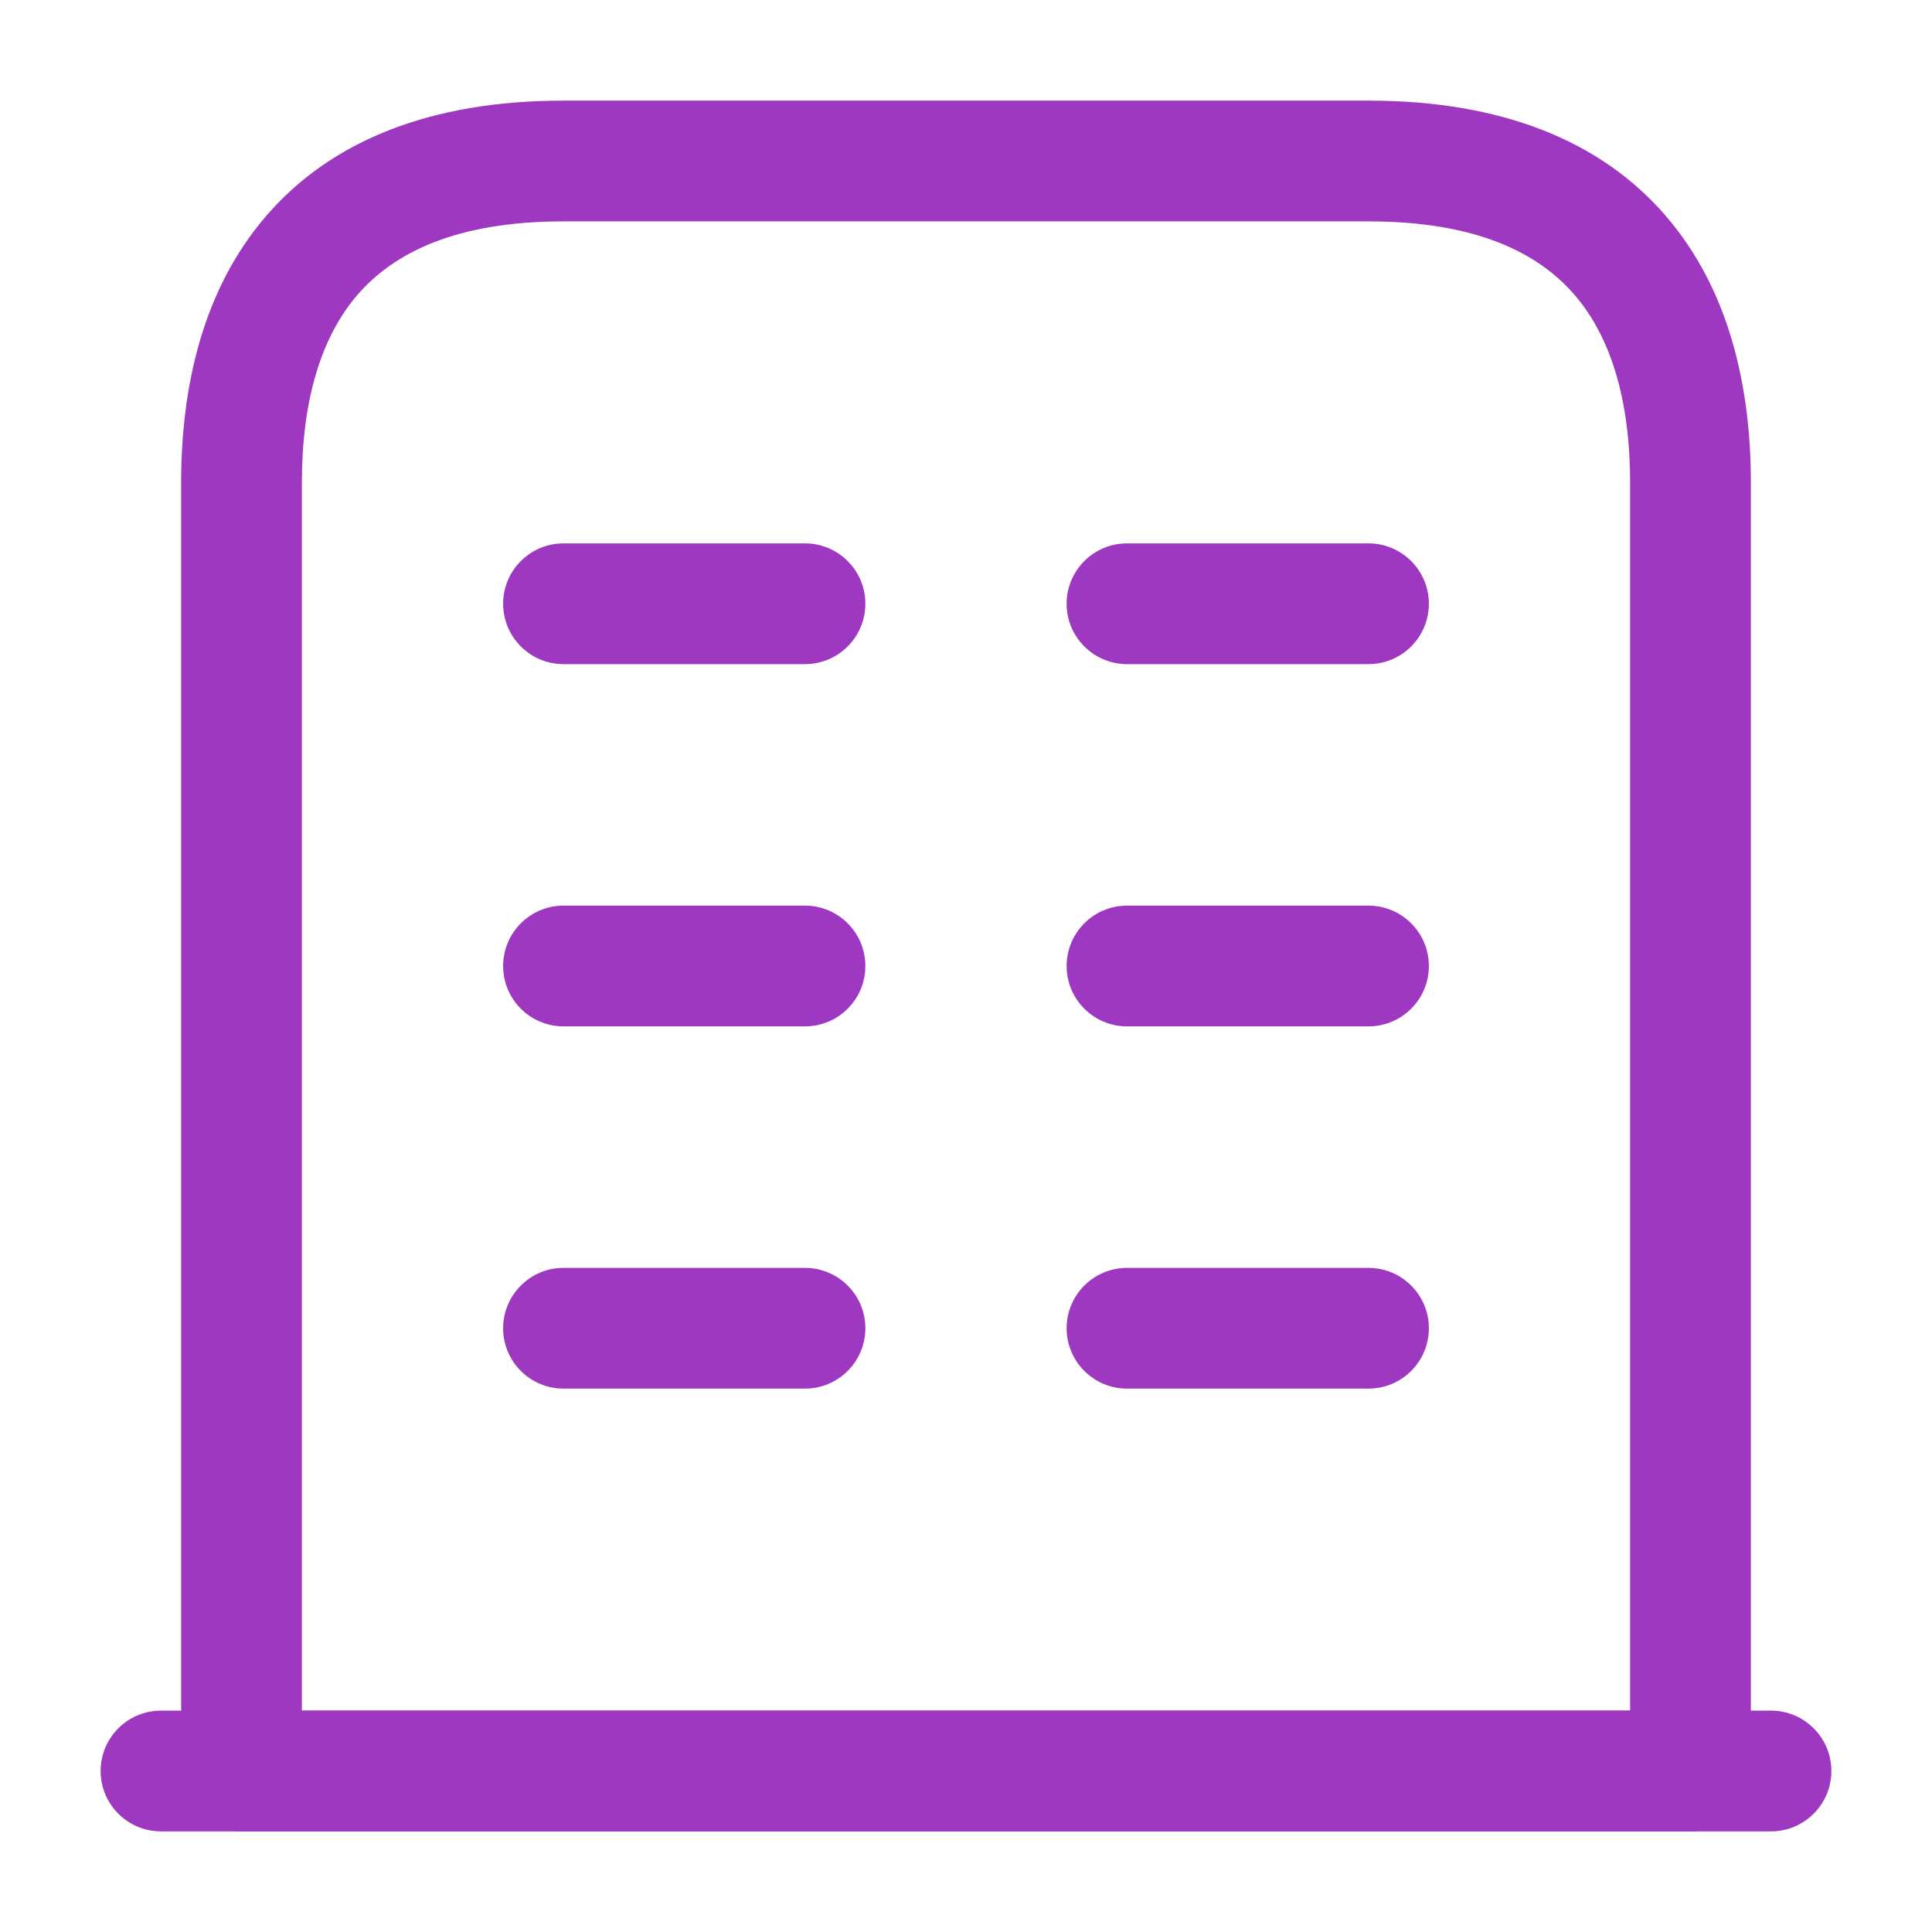
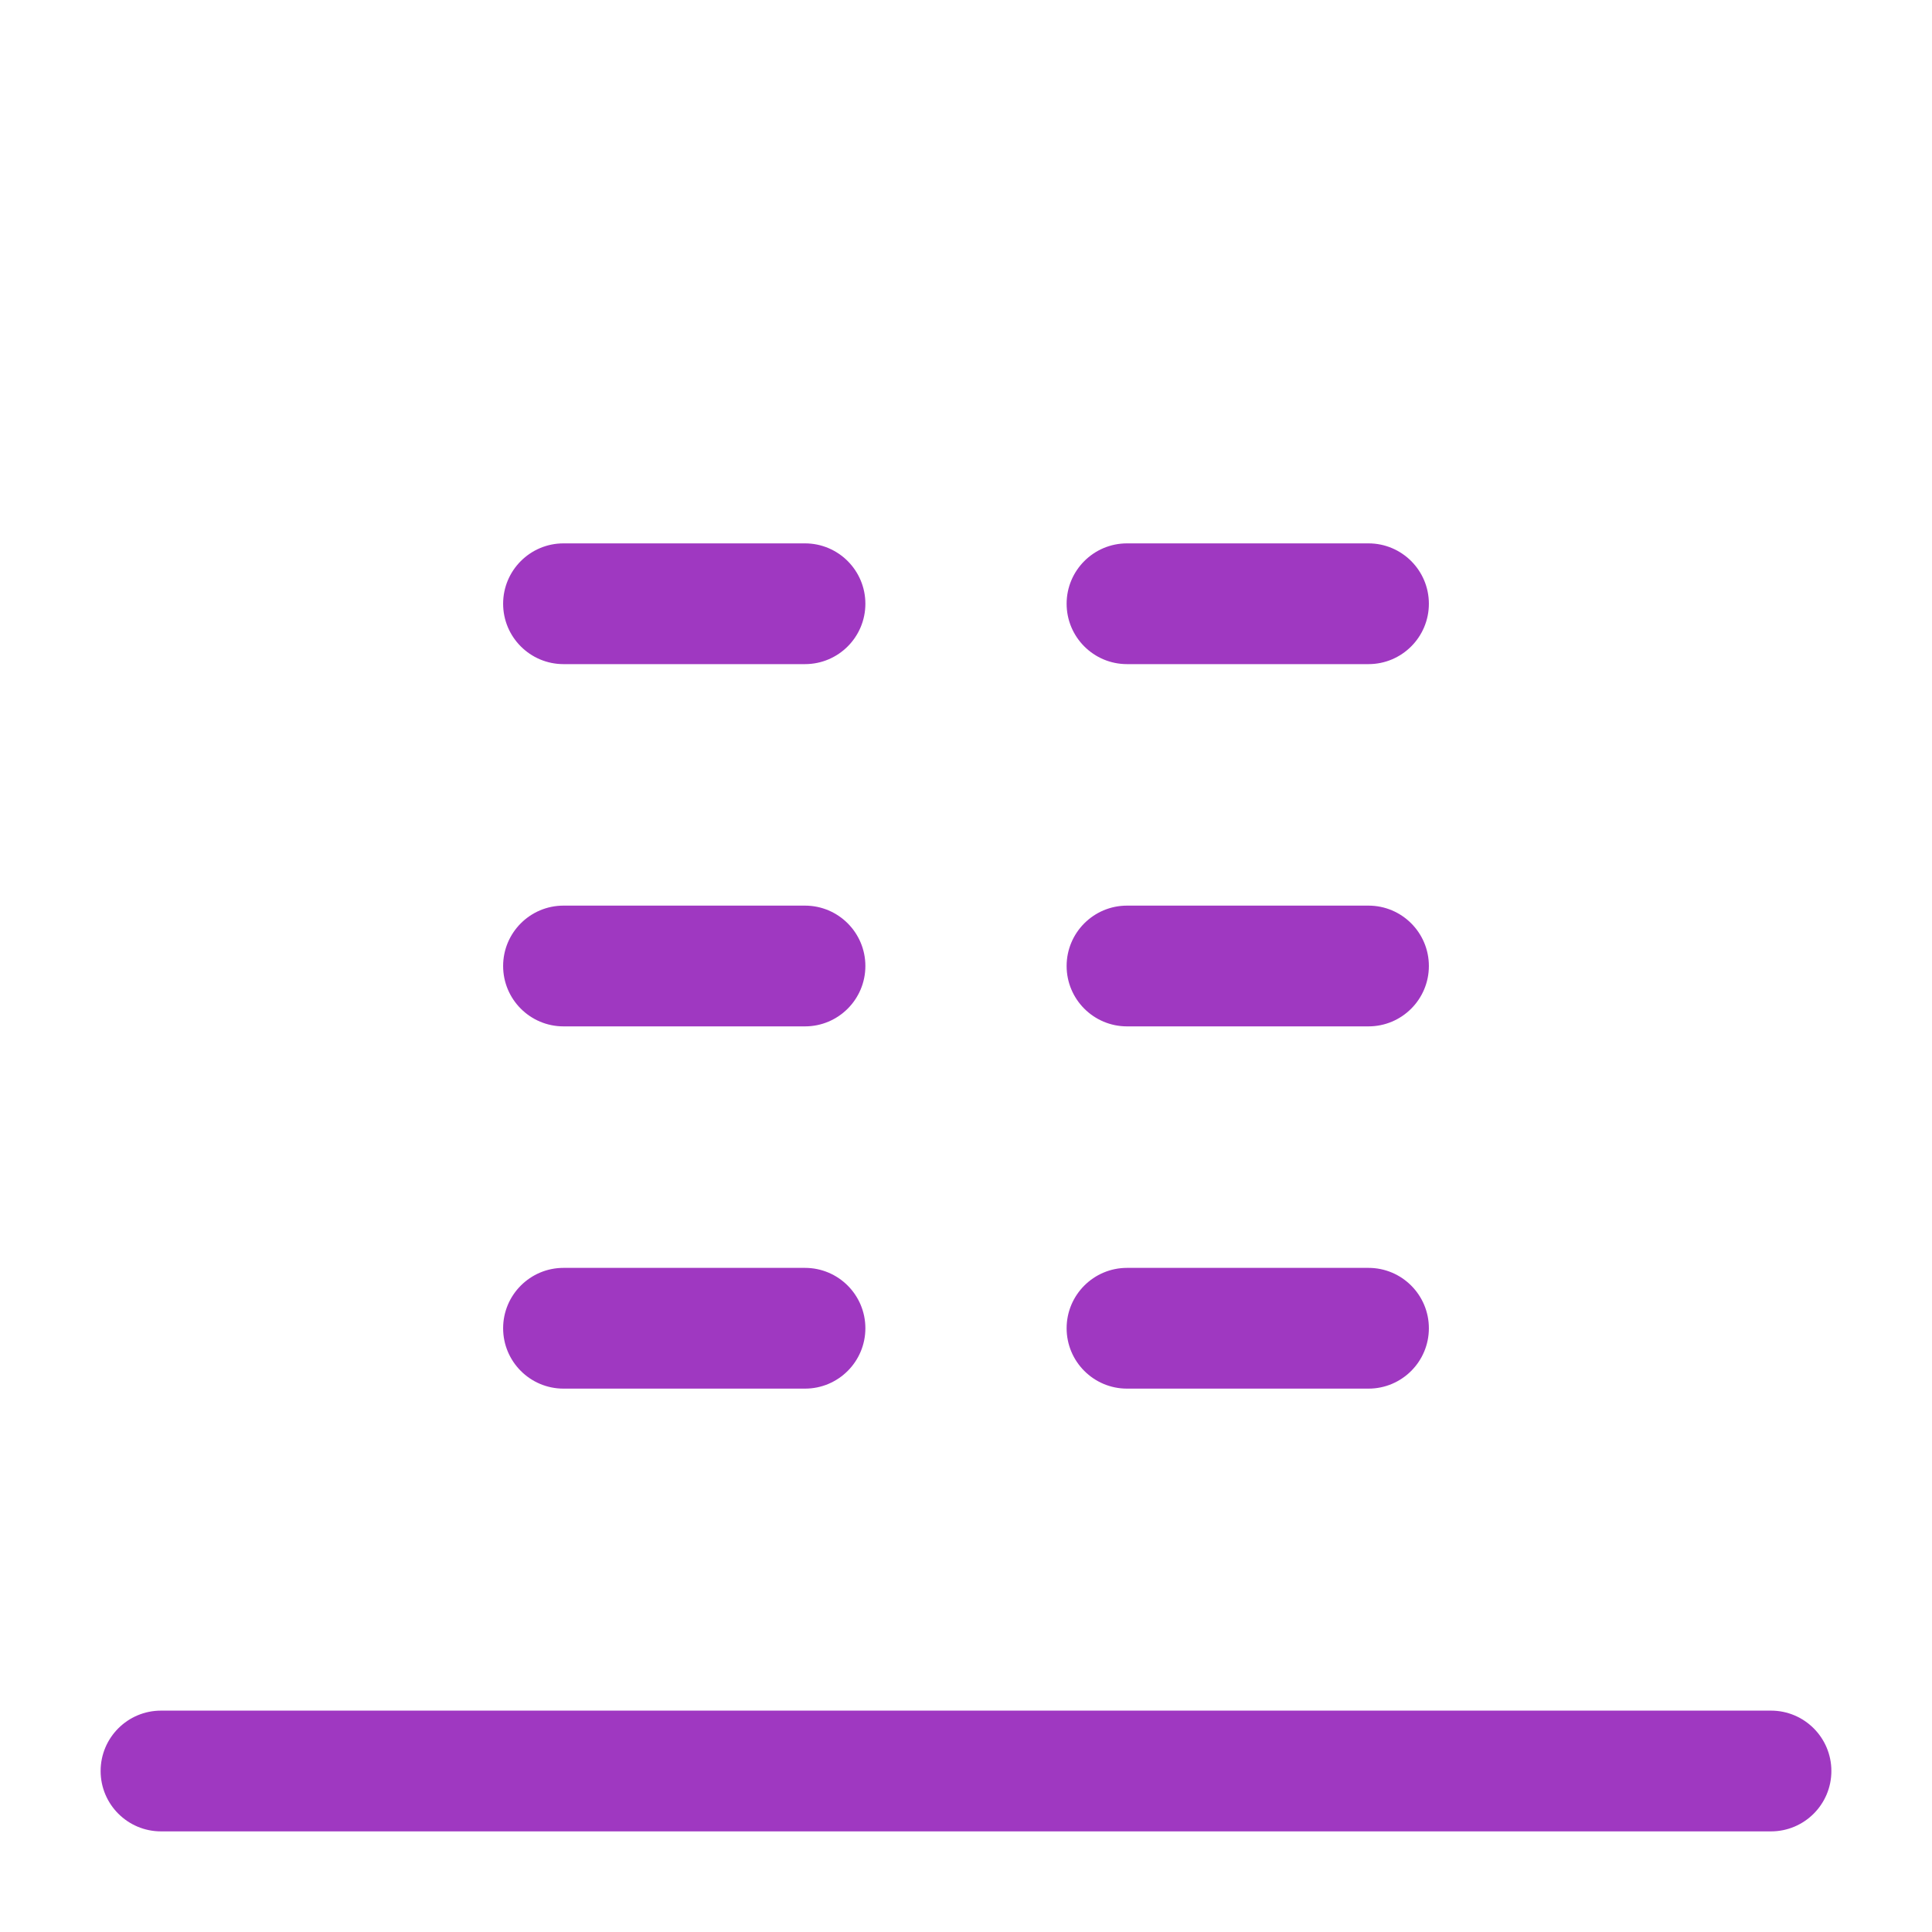
<svg xmlns="http://www.w3.org/2000/svg" width="24" height="24" viewBox="0 0 24 24" fill="none">
  <path d="M22 21.25C22.414 21.25 22.75 21.586 22.75 22C22.75 22.414 22.414 22.75 22 22.75H2C1.586 22.75 1.25 22.414 1.25 22C1.25 21.586 1.586 21.25 2 21.25H22Z" fill="#9F38C1" />
-   <path d="M20.25 6C20.25 4.993 20.021 4.197 19.558 3.661C19.112 3.146 18.346 2.75 17 2.75H7C5.654 2.75 4.888 3.146 4.442 3.661C3.979 4.197 3.75 4.993 3.75 6V21.25H20.25V6ZM21.75 22C21.75 22.414 21.414 22.75 21 22.75H3C2.586 22.75 2.25 22.414 2.25 22V6C2.25 4.797 2.521 3.592 3.308 2.681C4.112 1.749 5.347 1.25 7 1.25H17C18.653 1.25 19.888 1.749 20.692 2.681C21.479 3.592 21.75 4.797 21.75 6V22Z" fill="#9F38C1" />
  <path d="M10 15.75C10.414 15.75 10.75 16.086 10.75 16.5C10.75 16.914 10.414 17.25 10 17.25H7C6.586 17.25 6.25 16.914 6.25 16.5C6.25 16.086 6.586 15.75 7 15.75H10Z" fill="#9F38C1" />
  <path d="M17 15.75C17.414 15.75 17.75 16.086 17.75 16.5C17.75 16.914 17.414 17.25 17 17.25H14C13.586 17.25 13.25 16.914 13.25 16.5C13.25 16.086 13.586 15.75 14 15.75H17Z" fill="#9F38C1" />
  <path d="M10 11.25C10.414 11.25 10.75 11.586 10.75 12C10.75 12.414 10.414 12.75 10 12.75H7C6.586 12.75 6.25 12.414 6.25 12C6.25 11.586 6.586 11.25 7 11.25H10Z" fill="#9F38C1" />
  <path d="M17 11.25C17.414 11.25 17.75 11.586 17.75 12C17.75 12.414 17.414 12.75 17 12.75H14C13.586 12.75 13.25 12.414 13.25 12C13.25 11.586 13.586 11.25 14 11.25H17Z" fill="#9F38C1" />
  <path d="M10 6.75C10.414 6.75 10.75 7.086 10.75 7.5C10.75 7.914 10.414 8.25 10 8.25H7C6.586 8.25 6.25 7.914 6.25 7.5C6.25 7.086 6.586 6.75 7 6.75H10Z" fill="#9F38C1" />
  <path d="M17 6.75C17.414 6.75 17.75 7.086 17.75 7.5C17.75 7.914 17.414 8.25 17 8.25H14C13.586 8.25 13.25 7.914 13.25 7.5C13.25 7.086 13.586 6.75 14 6.75H17Z" fill="#9F38C1" />
</svg>